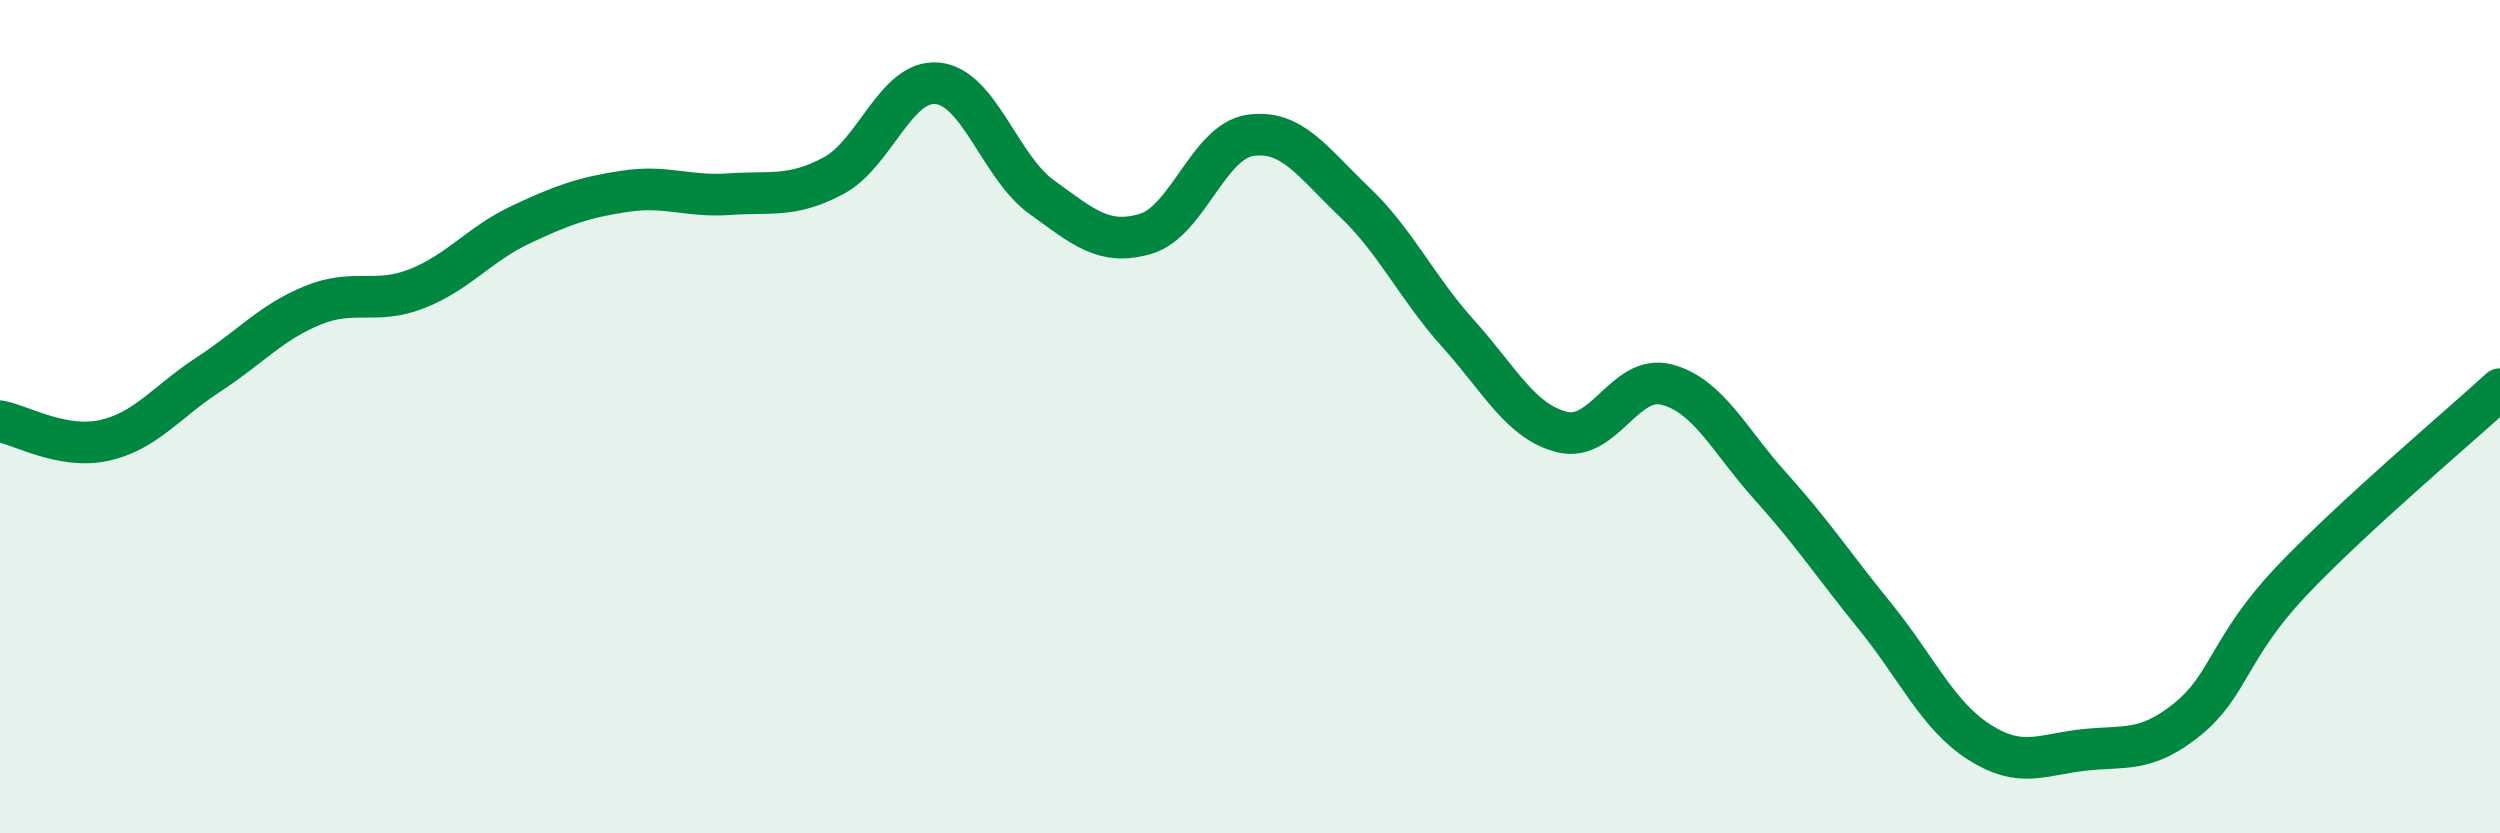
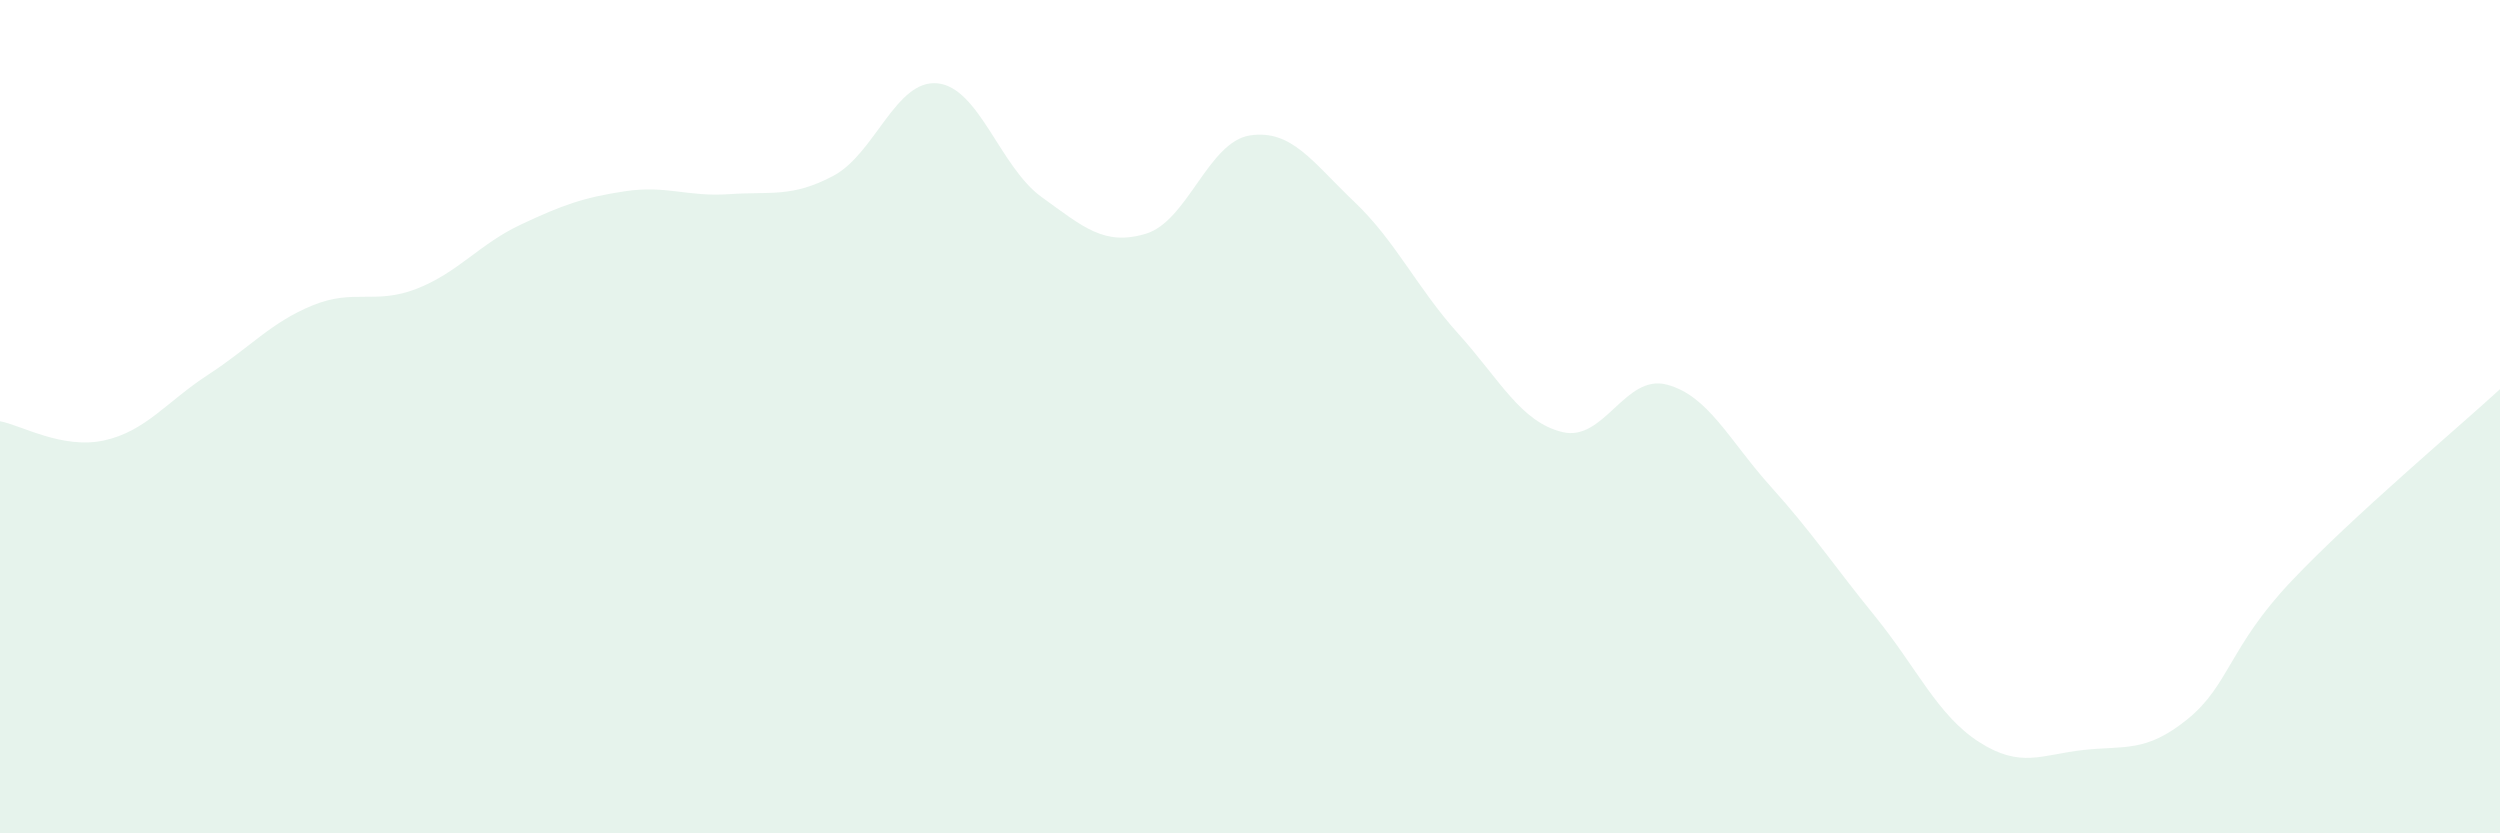
<svg xmlns="http://www.w3.org/2000/svg" width="60" height="20" viewBox="0 0 60 20">
  <path d="M 0,10.11 C 0.5,10.2 1.5,10.79 2.5,10.57 C 3.5,10.35 4,9.64 5,8.99 C 6,8.34 6.5,7.74 7.5,7.33 C 8.5,6.92 9,7.32 10,6.93 C 11,6.54 11.5,5.86 12.5,5.39 C 13.5,4.92 14,4.74 15,4.59 C 16,4.44 16.5,4.73 17.5,4.66 C 18.5,4.59 19,4.75 20,4.22 C 21,3.69 21.5,1.9 22.5,2 C 23.5,2.1 24,4.01 25,4.73 C 26,5.45 26.5,5.91 27.5,5.61 C 28.5,5.31 29,3.4 30,3.25 C 31,3.1 31.5,3.89 32.5,4.84 C 33.5,5.79 34,6.9 35,8.01 C 36,9.12 36.5,10.13 37.5,10.37 C 38.5,10.61 39,8.97 40,9.23 C 41,9.49 41.5,10.57 42.5,11.68 C 43.5,12.79 44,13.56 45,14.79 C 46,16.02 46.5,17.17 47.5,17.81 C 48.5,18.45 49,18.11 50,18 C 51,17.89 51.5,18.07 52.5,17.26 C 53.5,16.45 53.5,15.52 55,13.94 C 56.5,12.36 59,10.26 60,9.34L60 20L0 20Z" fill="#008740" opacity="0.1" stroke-linecap="round" stroke-linejoin="round" />
-   <path d="M 0,10.11 C 0.5,10.2 1.5,10.79 2.5,10.57 C 3.5,10.35 4,9.64 5,8.99 C 6,8.34 6.5,7.74 7.5,7.33 C 8.5,6.92 9,7.32 10,6.93 C 11,6.54 11.5,5.86 12.5,5.39 C 13.5,4.92 14,4.74 15,4.59 C 16,4.44 16.5,4.73 17.5,4.66 C 18.5,4.59 19,4.75 20,4.22 C 21,3.69 21.5,1.9 22.5,2 C 23.5,2.1 24,4.01 25,4.73 C 26,5.45 26.5,5.91 27.5,5.61 C 28.5,5.31 29,3.4 30,3.25 C 31,3.1 31.5,3.89 32.5,4.84 C 33.5,5.79 34,6.9 35,8.01 C 36,9.12 36.5,10.13 37.5,10.37 C 38.5,10.61 39,8.97 40,9.23 C 41,9.49 41.5,10.57 42.5,11.68 C 43.5,12.79 44,13.56 45,14.79 C 46,16.02 46.5,17.17 47.5,17.81 C 48.5,18.45 49,18.11 50,18 C 51,17.89 51.5,18.07 52.5,17.26 C 53.5,16.45 53.5,15.52 55,13.94 C 56.5,12.36 59,10.26 60,9.34" stroke="#008740" stroke-width="1" fill="none" stroke-linecap="round" stroke-linejoin="round" />
</svg>